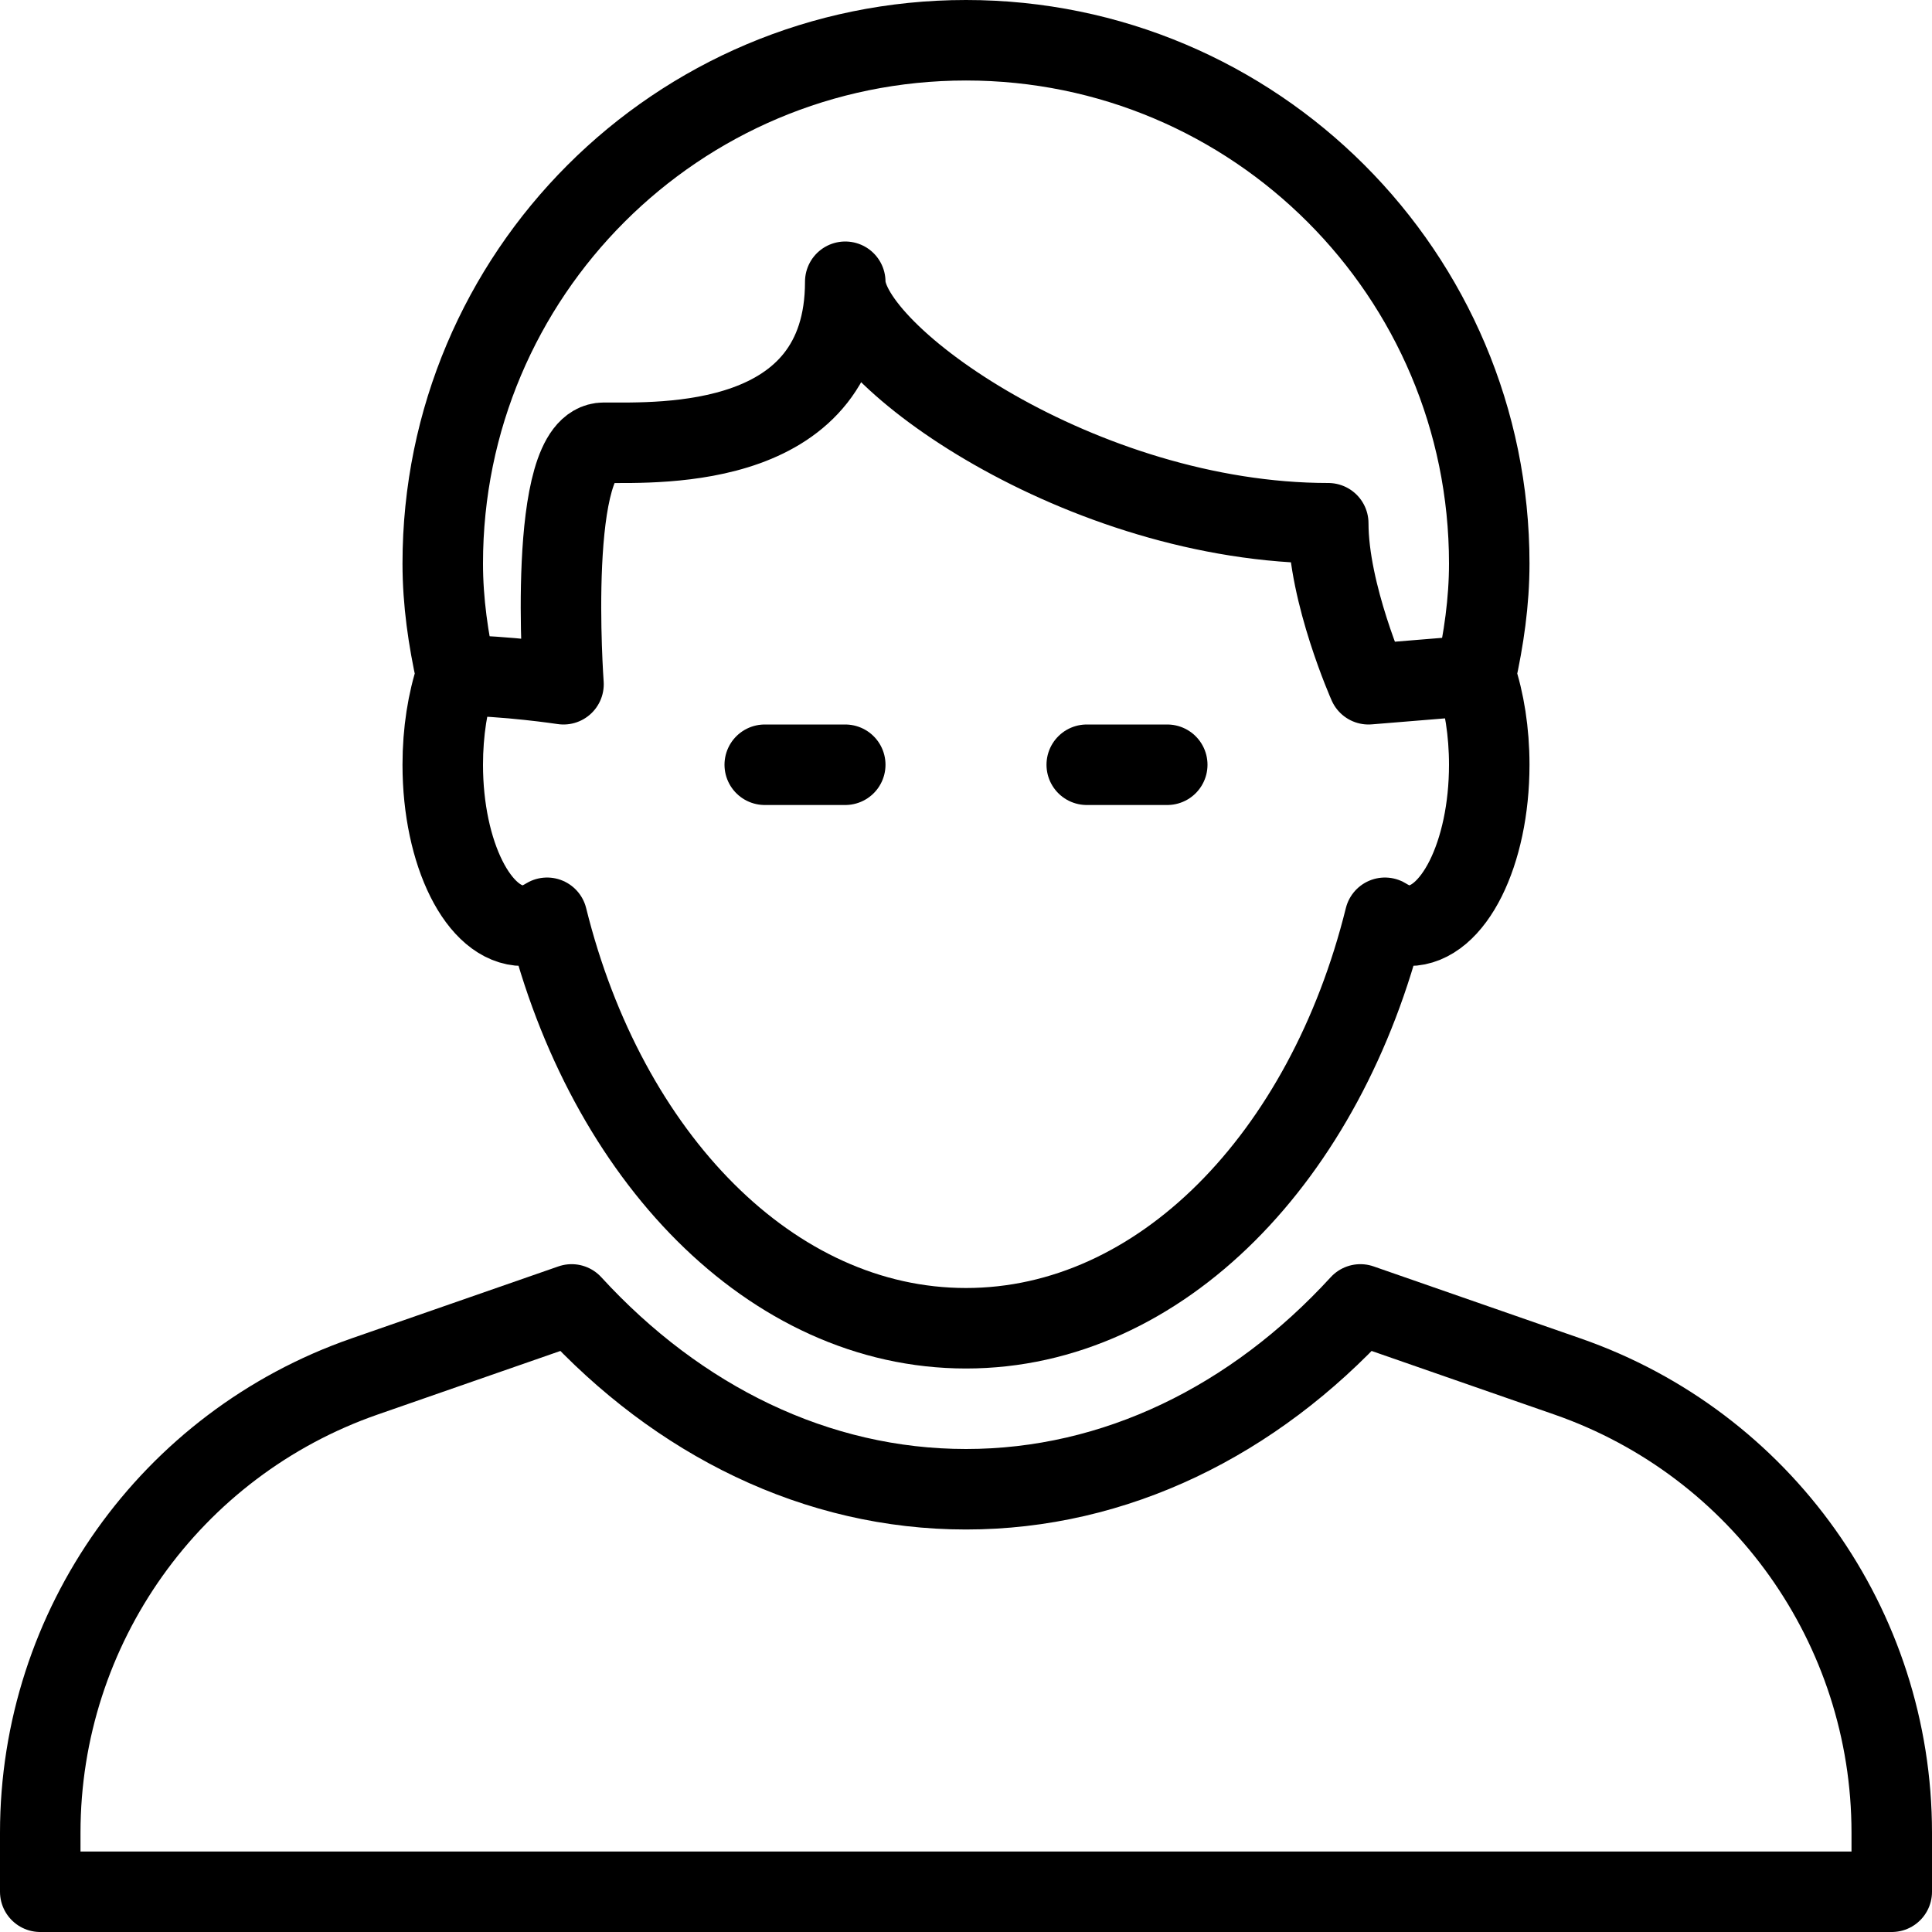
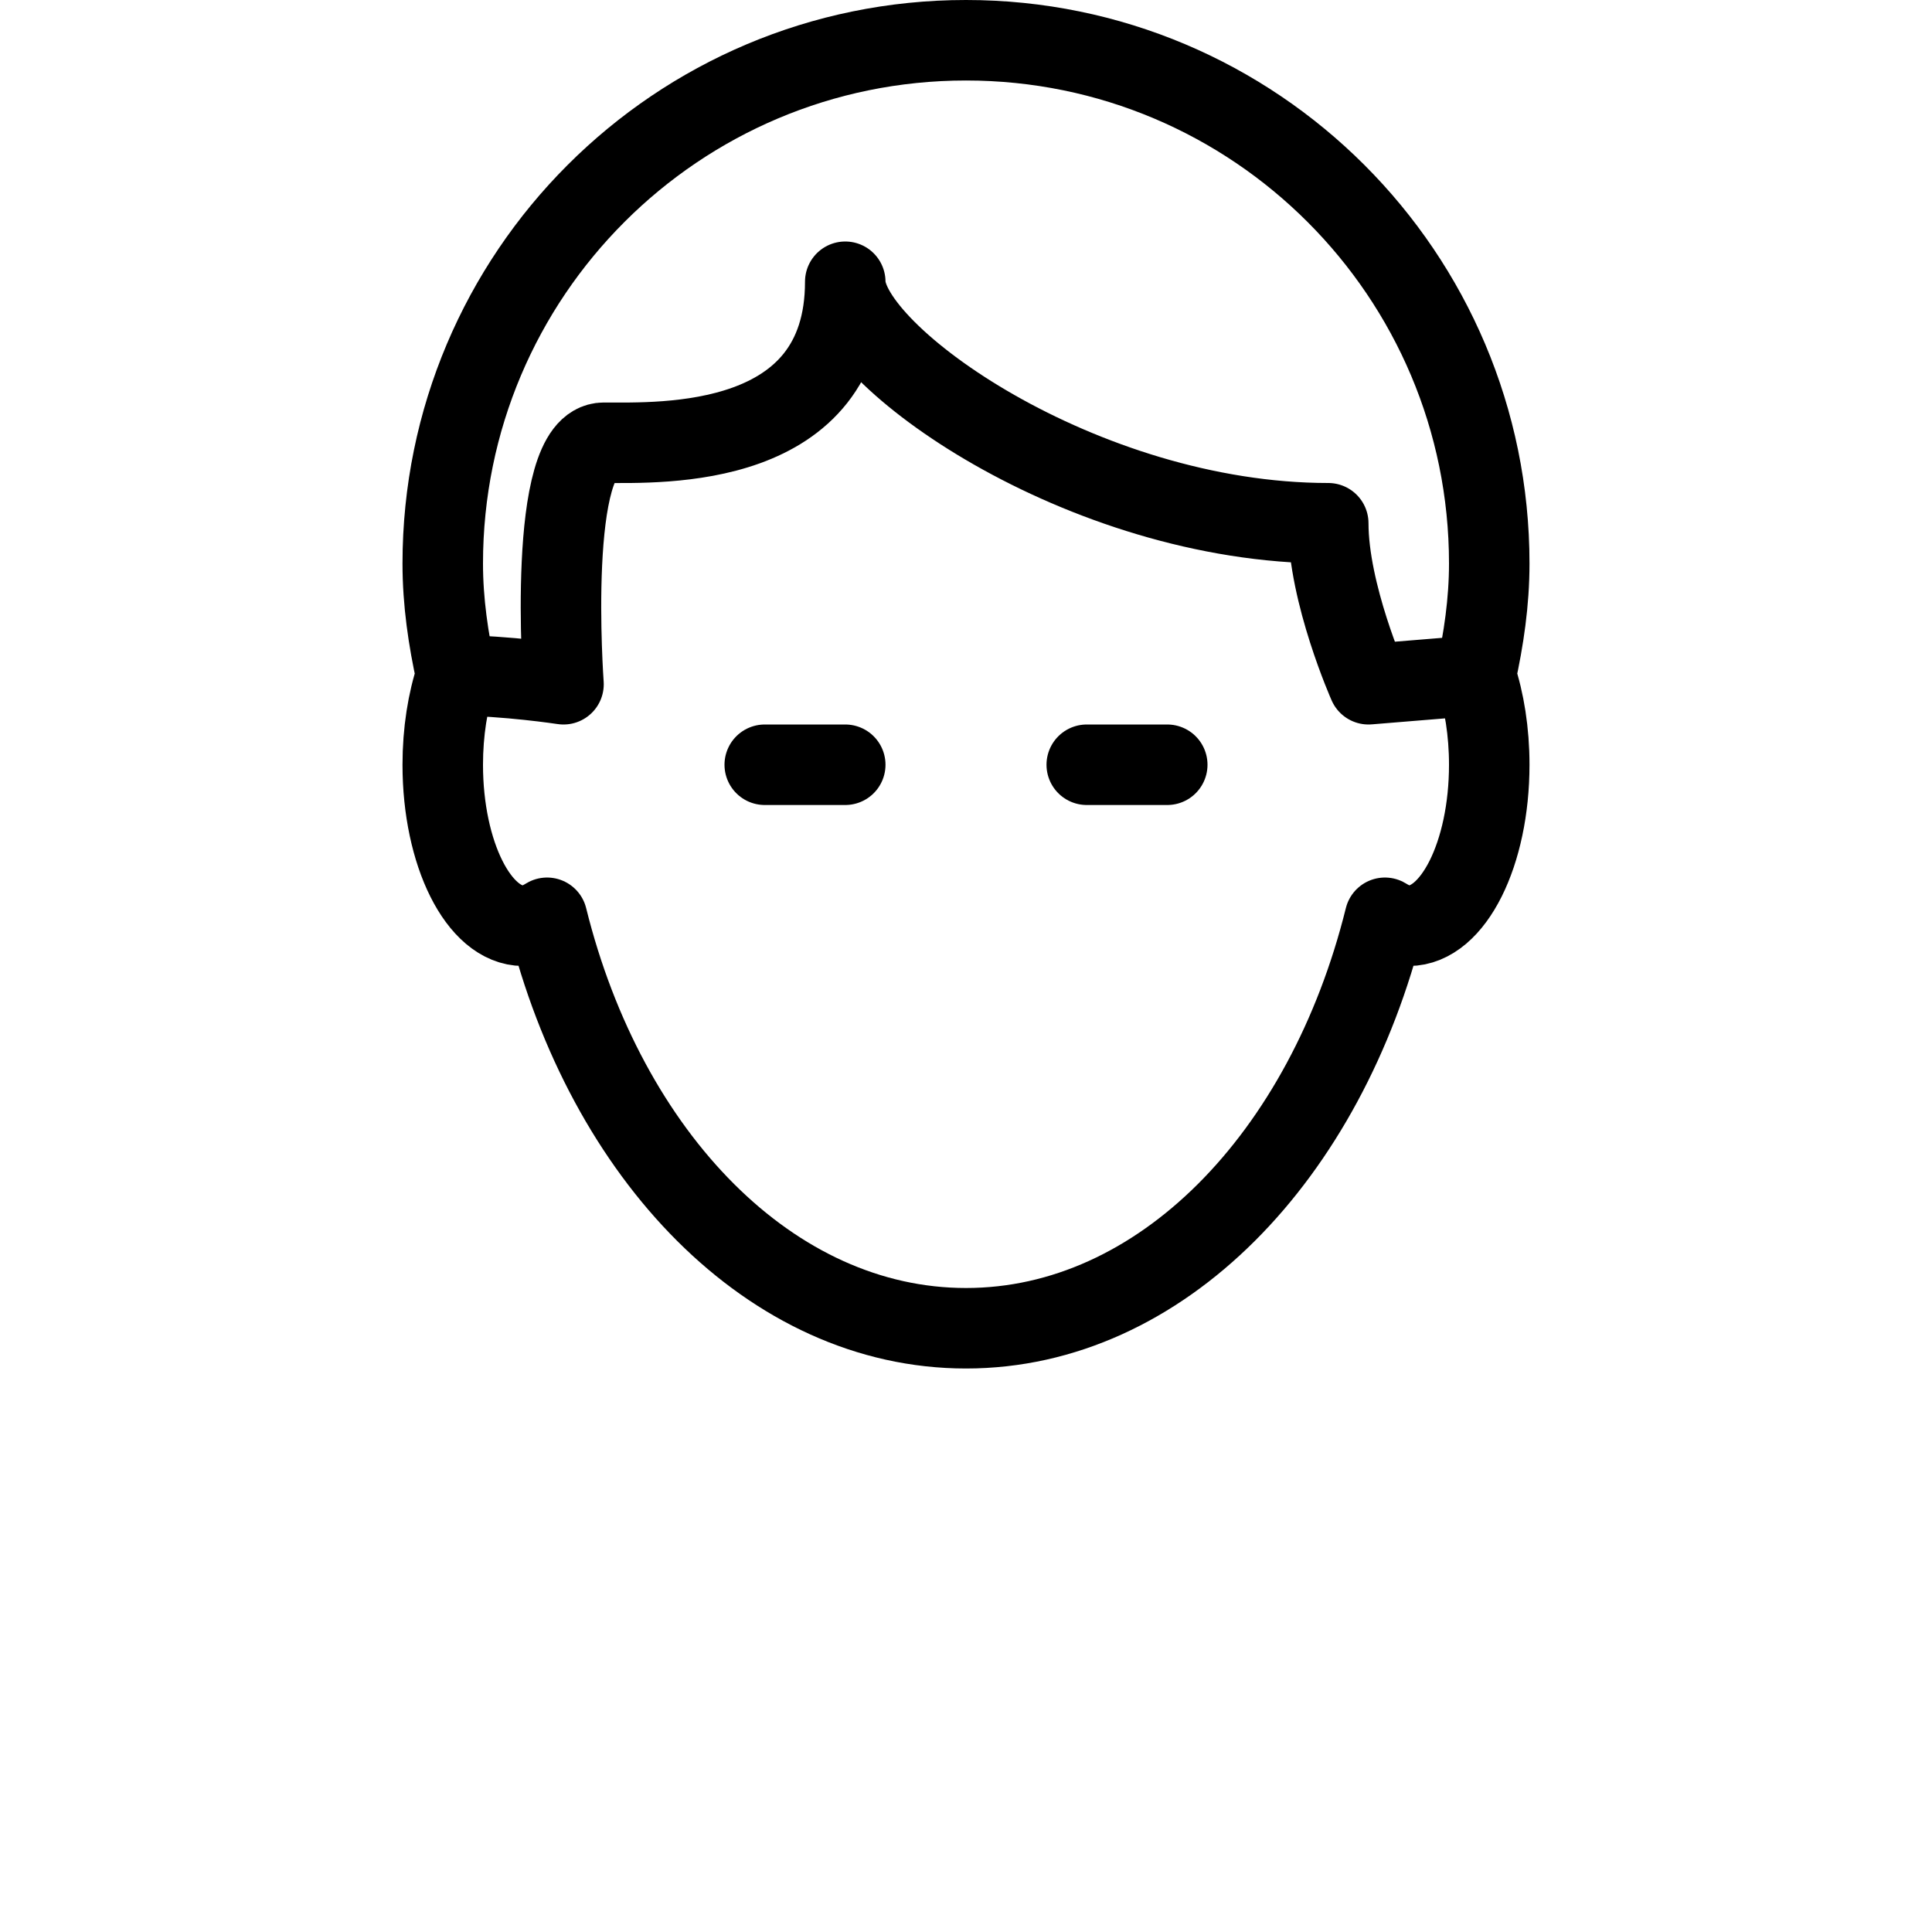
<svg xmlns="http://www.w3.org/2000/svg" xmlns:ns1="http://www.serif.com/" width="100%" height="100%" viewBox="0 0 24 24" version="1.1" xml:space="preserve" style="fill-rule:evenodd;clip-rule:evenodd;stroke-linecap:round;stroke-linejoin:round;stroke-miterlimit:10;">
  <g id="Male-1" ns1:id="Male 1" transform="matrix(1,0,0,1,-816,-624)">
    <g transform="matrix(1,0,0,1,834.5,634)">
      <path d="M0,-3C0,-6.59 -2.91,-9.5 -6.5,-9.5C-10.09,-9.5 -13,-6.59 -13,-3C-13,-2.52 -12.931,-2.059 -12.832,-1.609C-12.938,-1.292 -13,-0.91 -13,-0.5C-13,0.604 -12.552,1.5 -12,1.5C-11.896,1.5 -11.798,1.459 -11.704,1.401C-10.97,4.364 -8.921,6.5 -6.5,6.5C-4.079,6.5 -2.03,4.364 -1.296,1.401C-1.202,1.459 -1.104,1.5 -1,1.5C-0.448,1.5 0,0.604 0,-0.5C0,-0.91 -0.062,-1.292 -0.168,-1.609C-0.069,-2.059 0,-2.52 0,-3Z" style="fill:none;fill-rule:nonzero;stroke:black;stroke-width:1px;" />
    </g>
    <g transform="matrix(1,0,0,1,835.471,646.605)">
-       <path d="M0,-5.506L-2.572,-6.401C-3.897,-4.955 -5.615,-4.105 -7.471,-4.105C-9.327,-4.105 -11.045,-4.955 -12.37,-6.401L-14.942,-5.506C-17.354,-4.667 -18.971,-2.393 -18.971,0.161L-18.971,0.895L4.029,0.895L4.029,0.161C4.029,-2.393 2.412,-4.667 0,-5.506Z" style="fill:none;fill-rule:nonzero;stroke:black;stroke-width:1px;" />
-     </g>
+       </g>
    <g transform="matrix(1,0,0,1,821.668,627.609)">
      <path d="M0,4.782C0.613,4.782 1.332,4.891 1.332,4.891C1.332,4.891 1.113,1.891 1.832,1.891C2.55,1.891 4.832,1.985 4.832,-0.109C4.832,0.797 7.769,2.891 10.832,2.891C10.832,3.766 11.332,4.891 11.332,4.891L12.663,4.782" style="fill:none;fill-rule:nonzero;stroke:black;stroke-width:1px;" />
    </g>
    <g transform="matrix(1,0,0,1,825.5,633.5)">
      <path d="M0,0L1,0" style="fill:none;fill-rule:nonzero;stroke:black;stroke-width:1px;" />
    </g>
    <g transform="matrix(1,0,0,1,829.5,633.5)">
      <path d="M0,0L1,0" style="fill:none;fill-rule:nonzero;stroke:black;stroke-width:1px;" />
    </g>
  </g>
</svg>